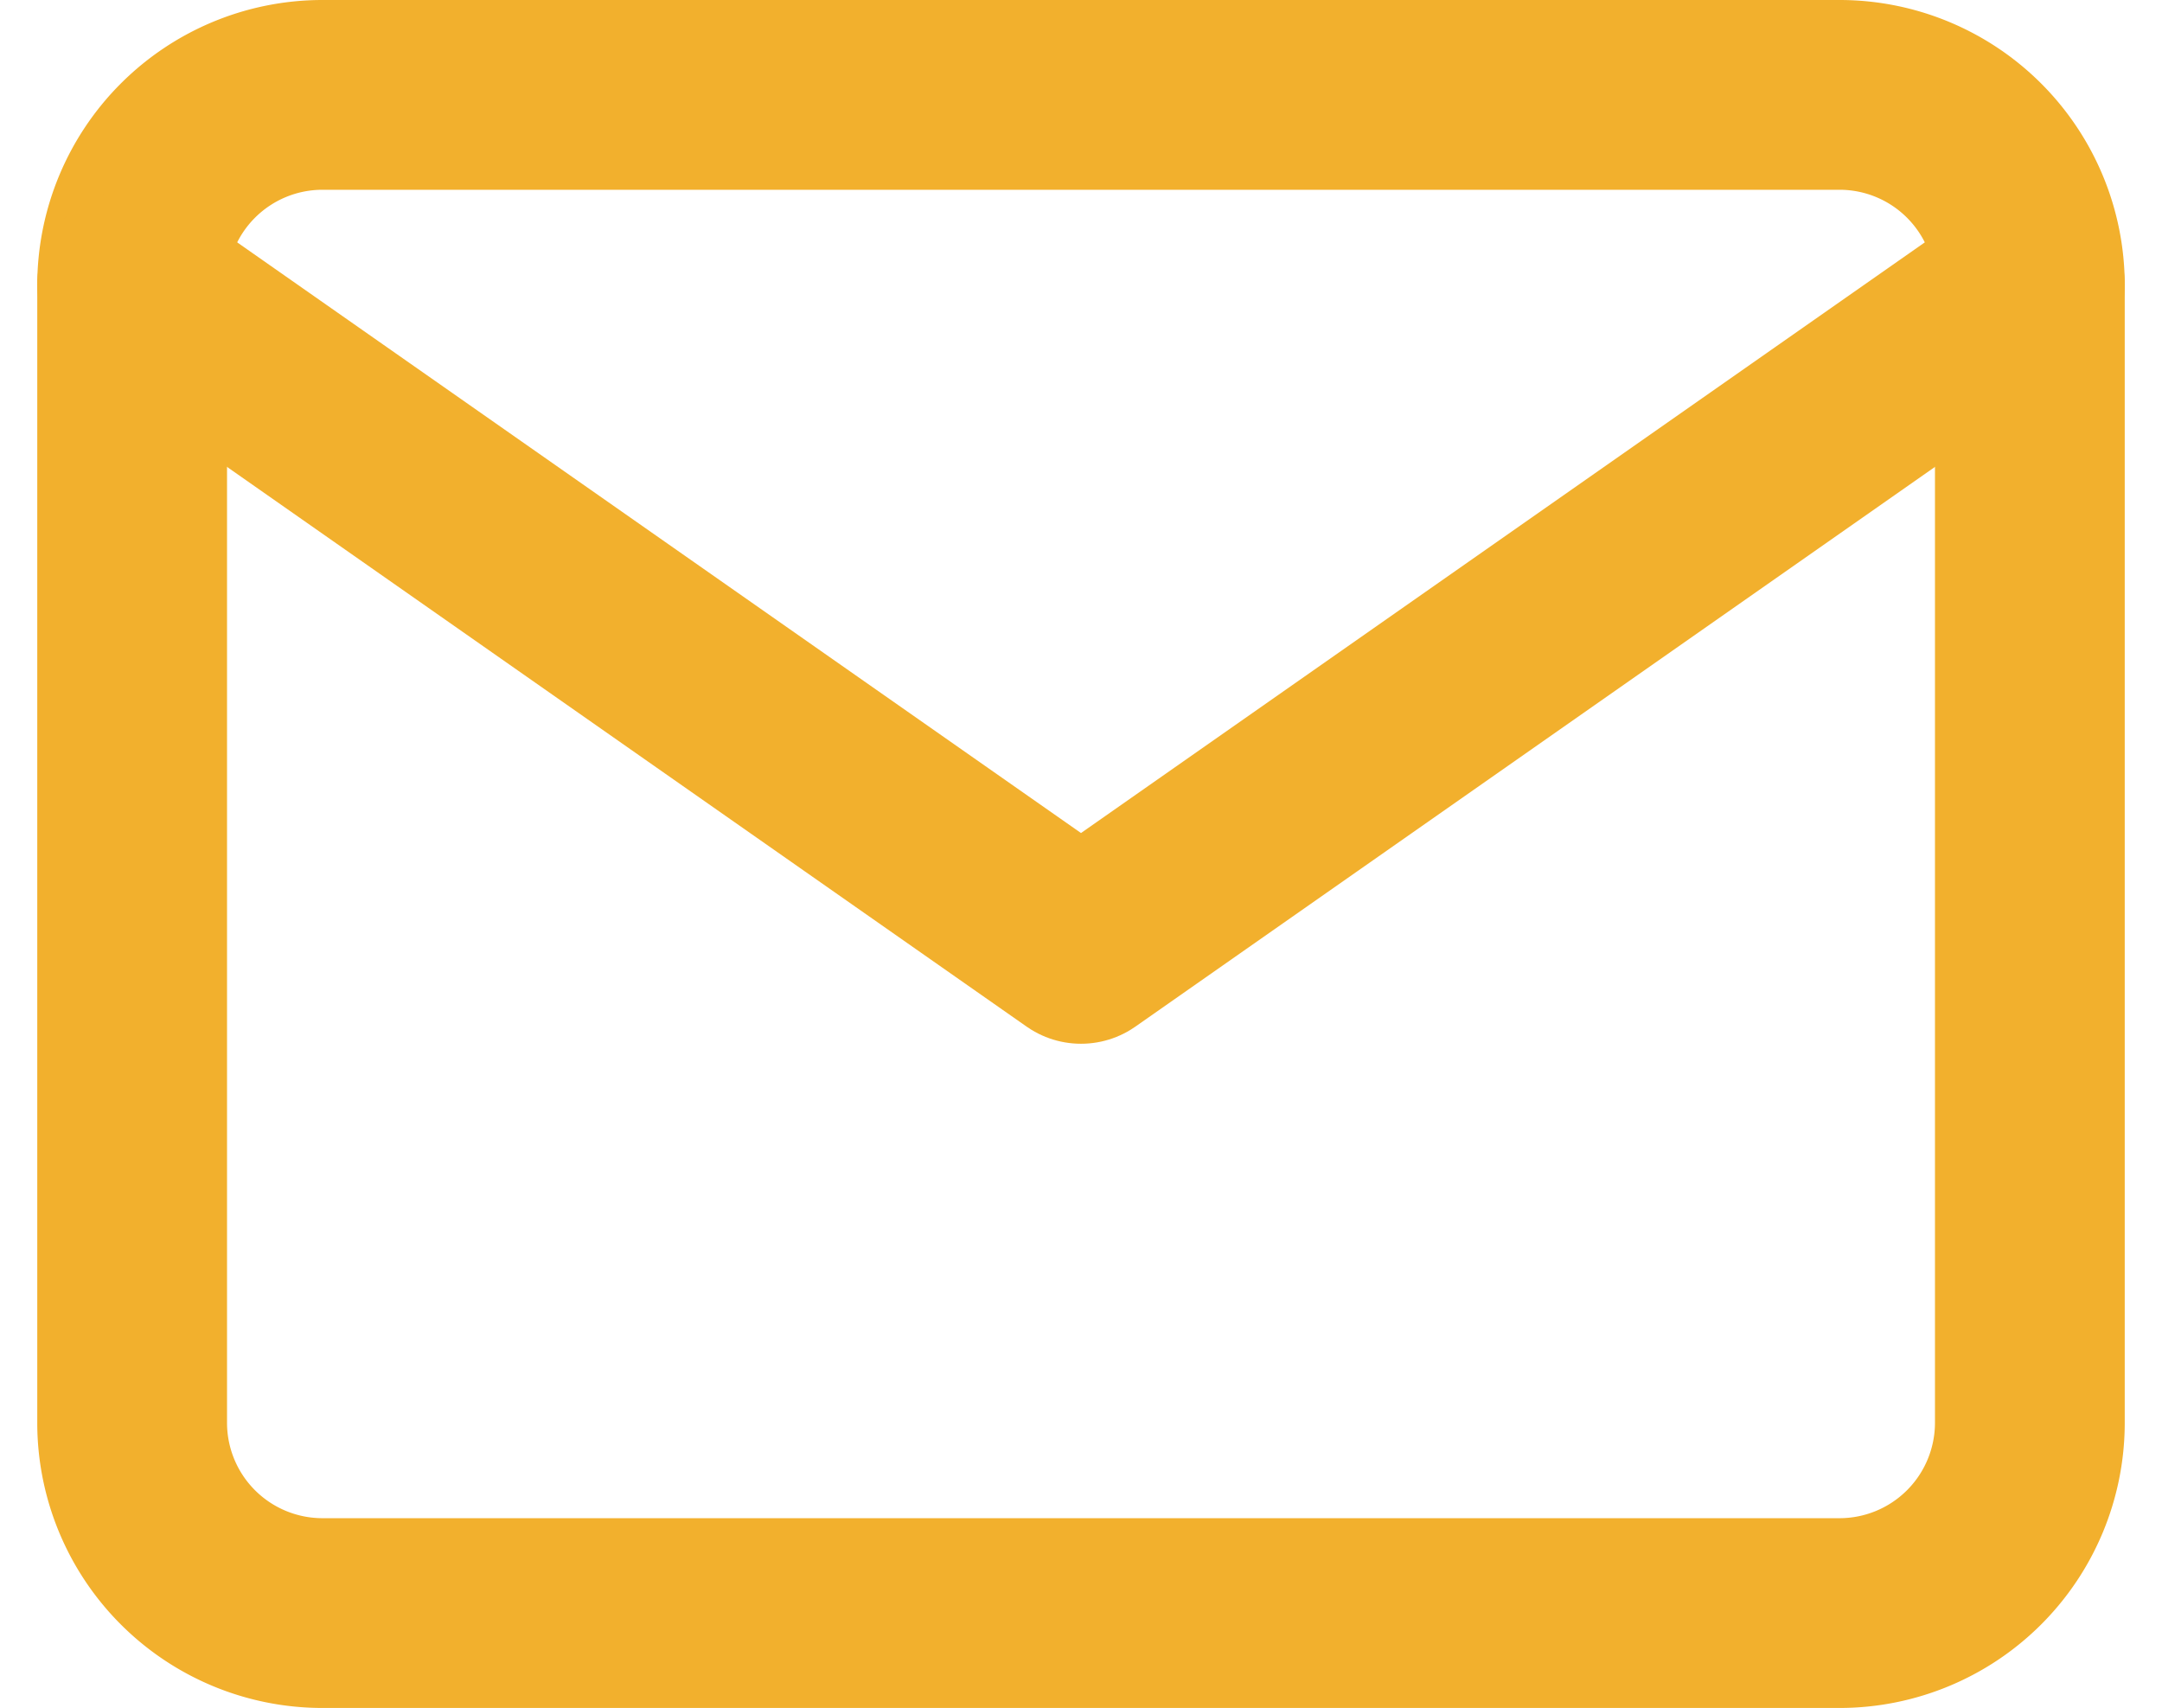
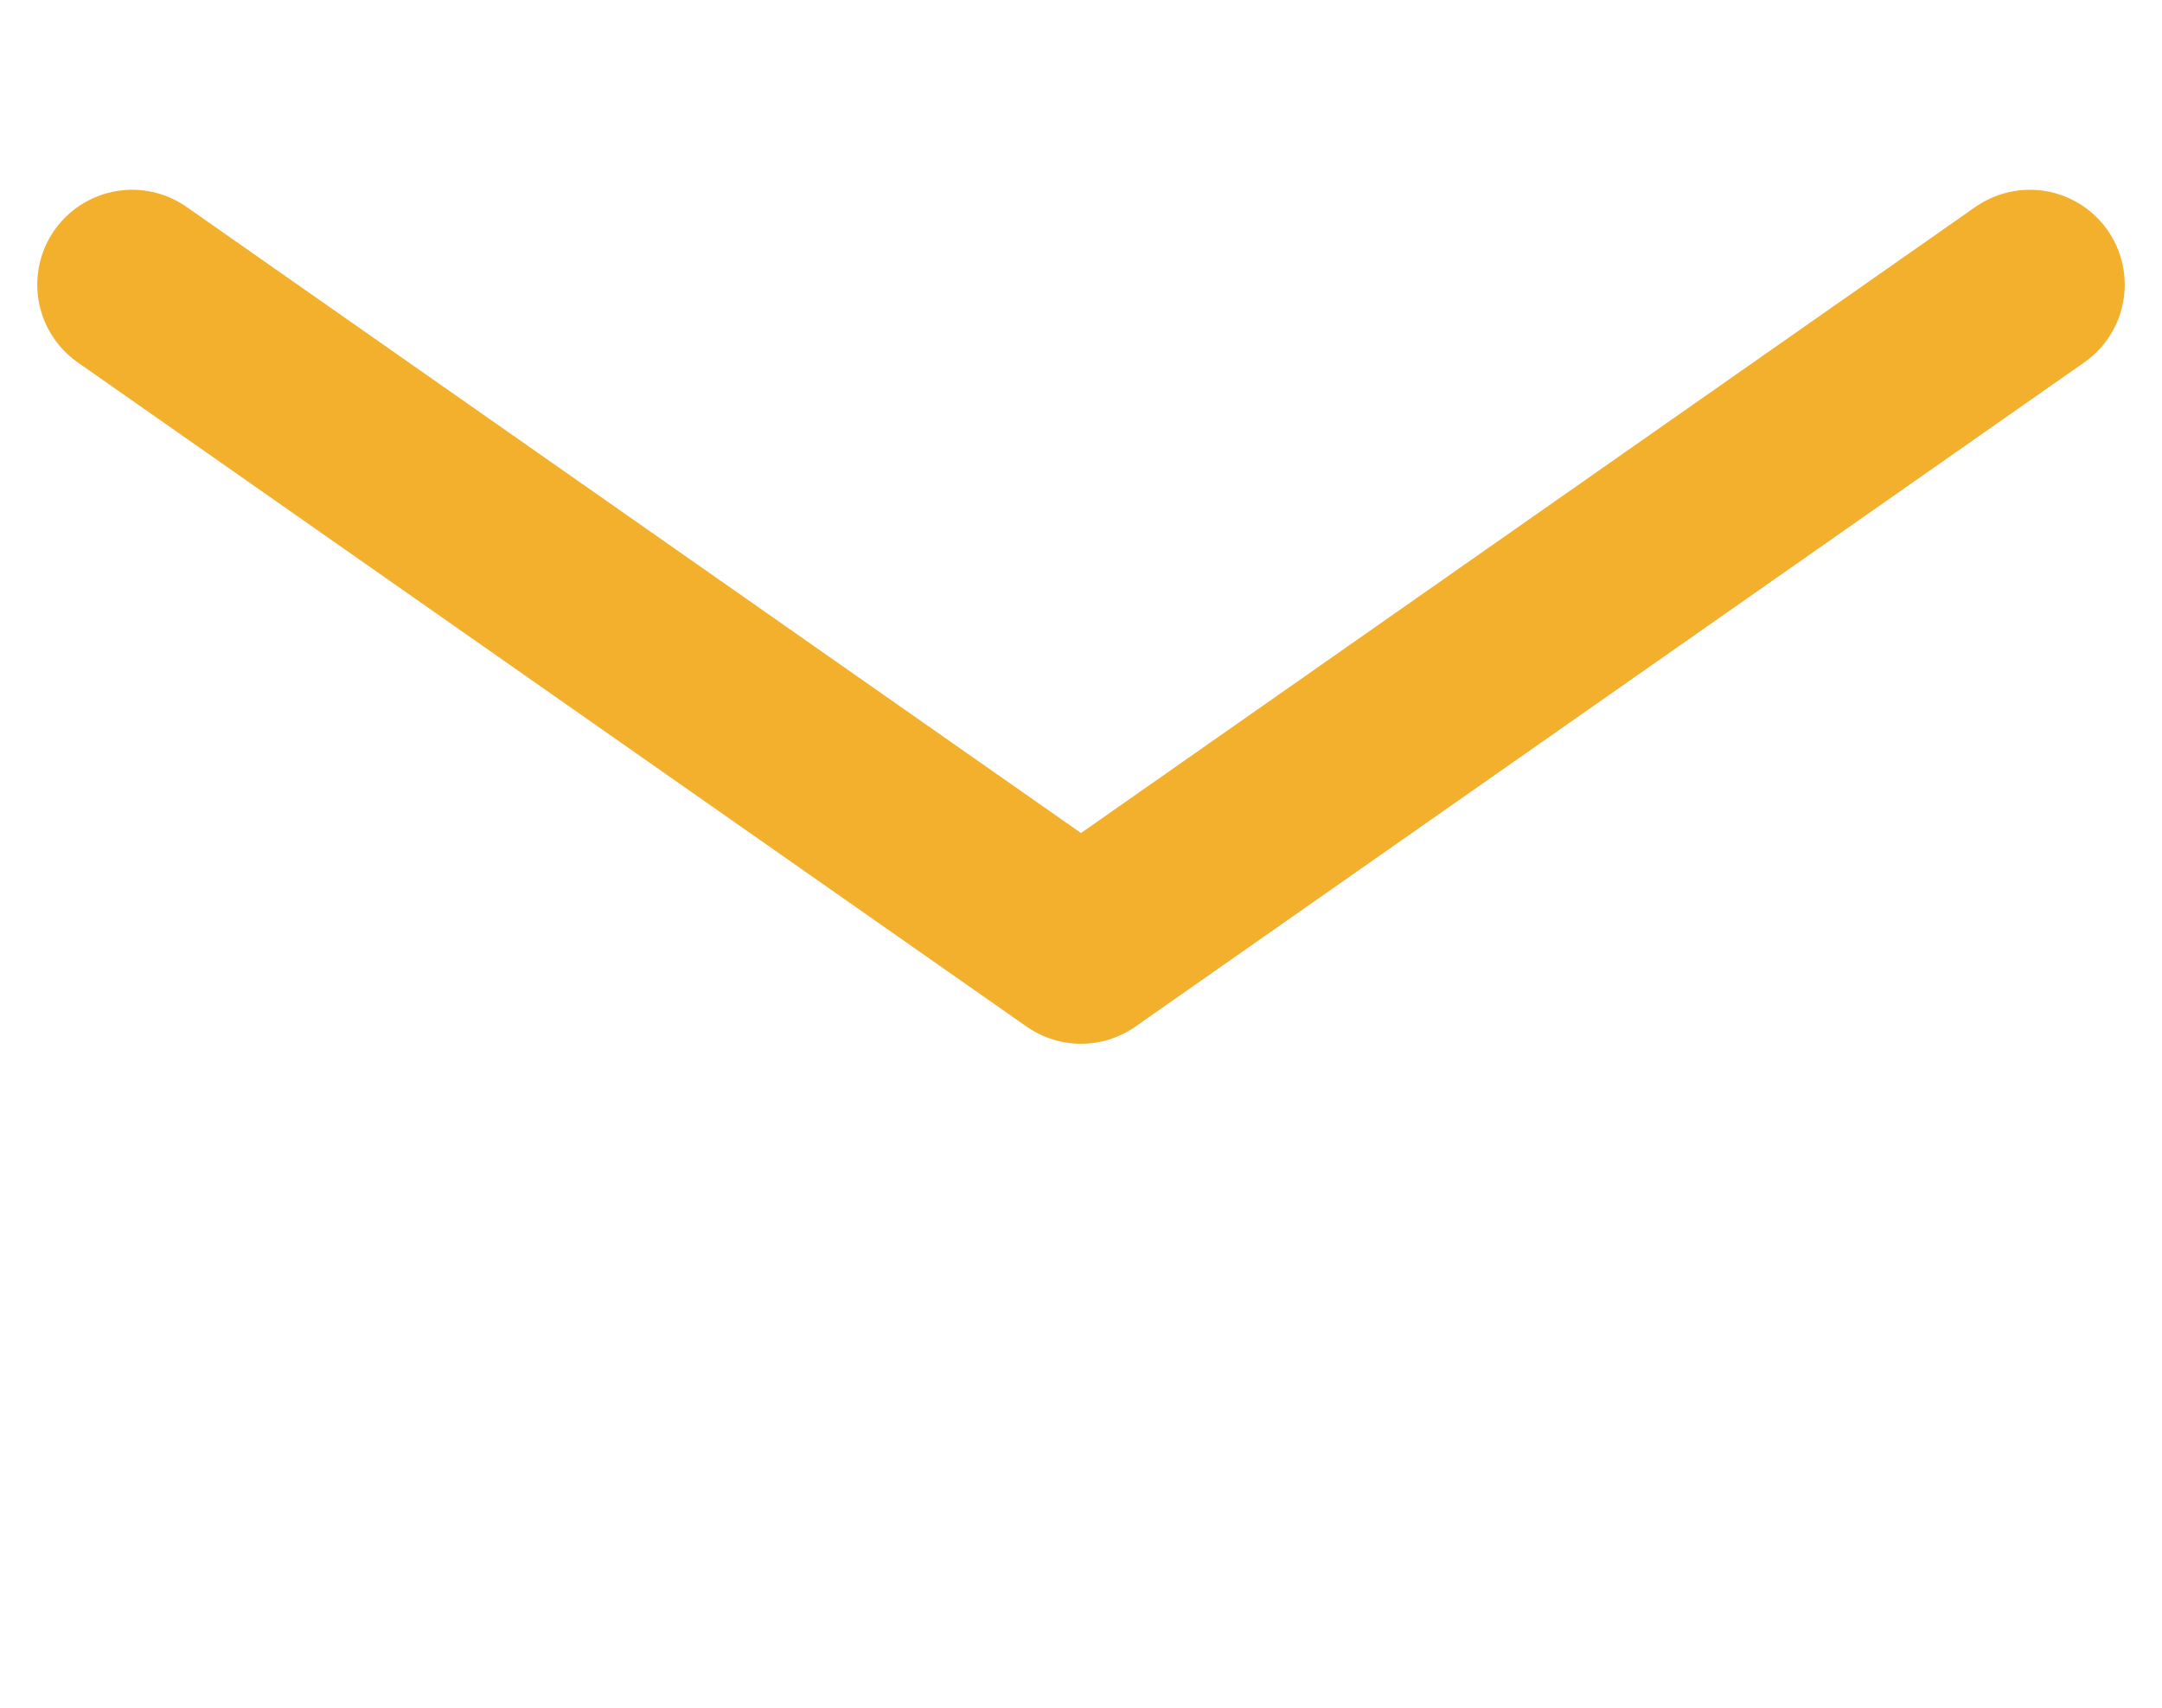
<svg xmlns="http://www.w3.org/2000/svg" width="34.178" height="27" viewBox="0 0 34.178 27">
  <g id="Icon" transform="translate(-0.911 -4.5)">
-     <path id="Path_168" data-name="Path 168" d="M6,6H30a3.009,3.009,0,0,1,3,3V27a3.009,3.009,0,0,1-3,3H6a3.009,3.009,0,0,1-3-3V9A3.009,3.009,0,0,1,6,6Z" fill="none" stroke="#f2b02d" stroke-linecap="round" stroke-linejoin="round" stroke-width="3" />
    <path id="Path_169" data-name="Path 169" d="M33,9,18,19.5,3,9" fill="none" stroke="#f2b02d" stroke-linecap="round" stroke-linejoin="round" stroke-width="3" />
  </g>
</svg>